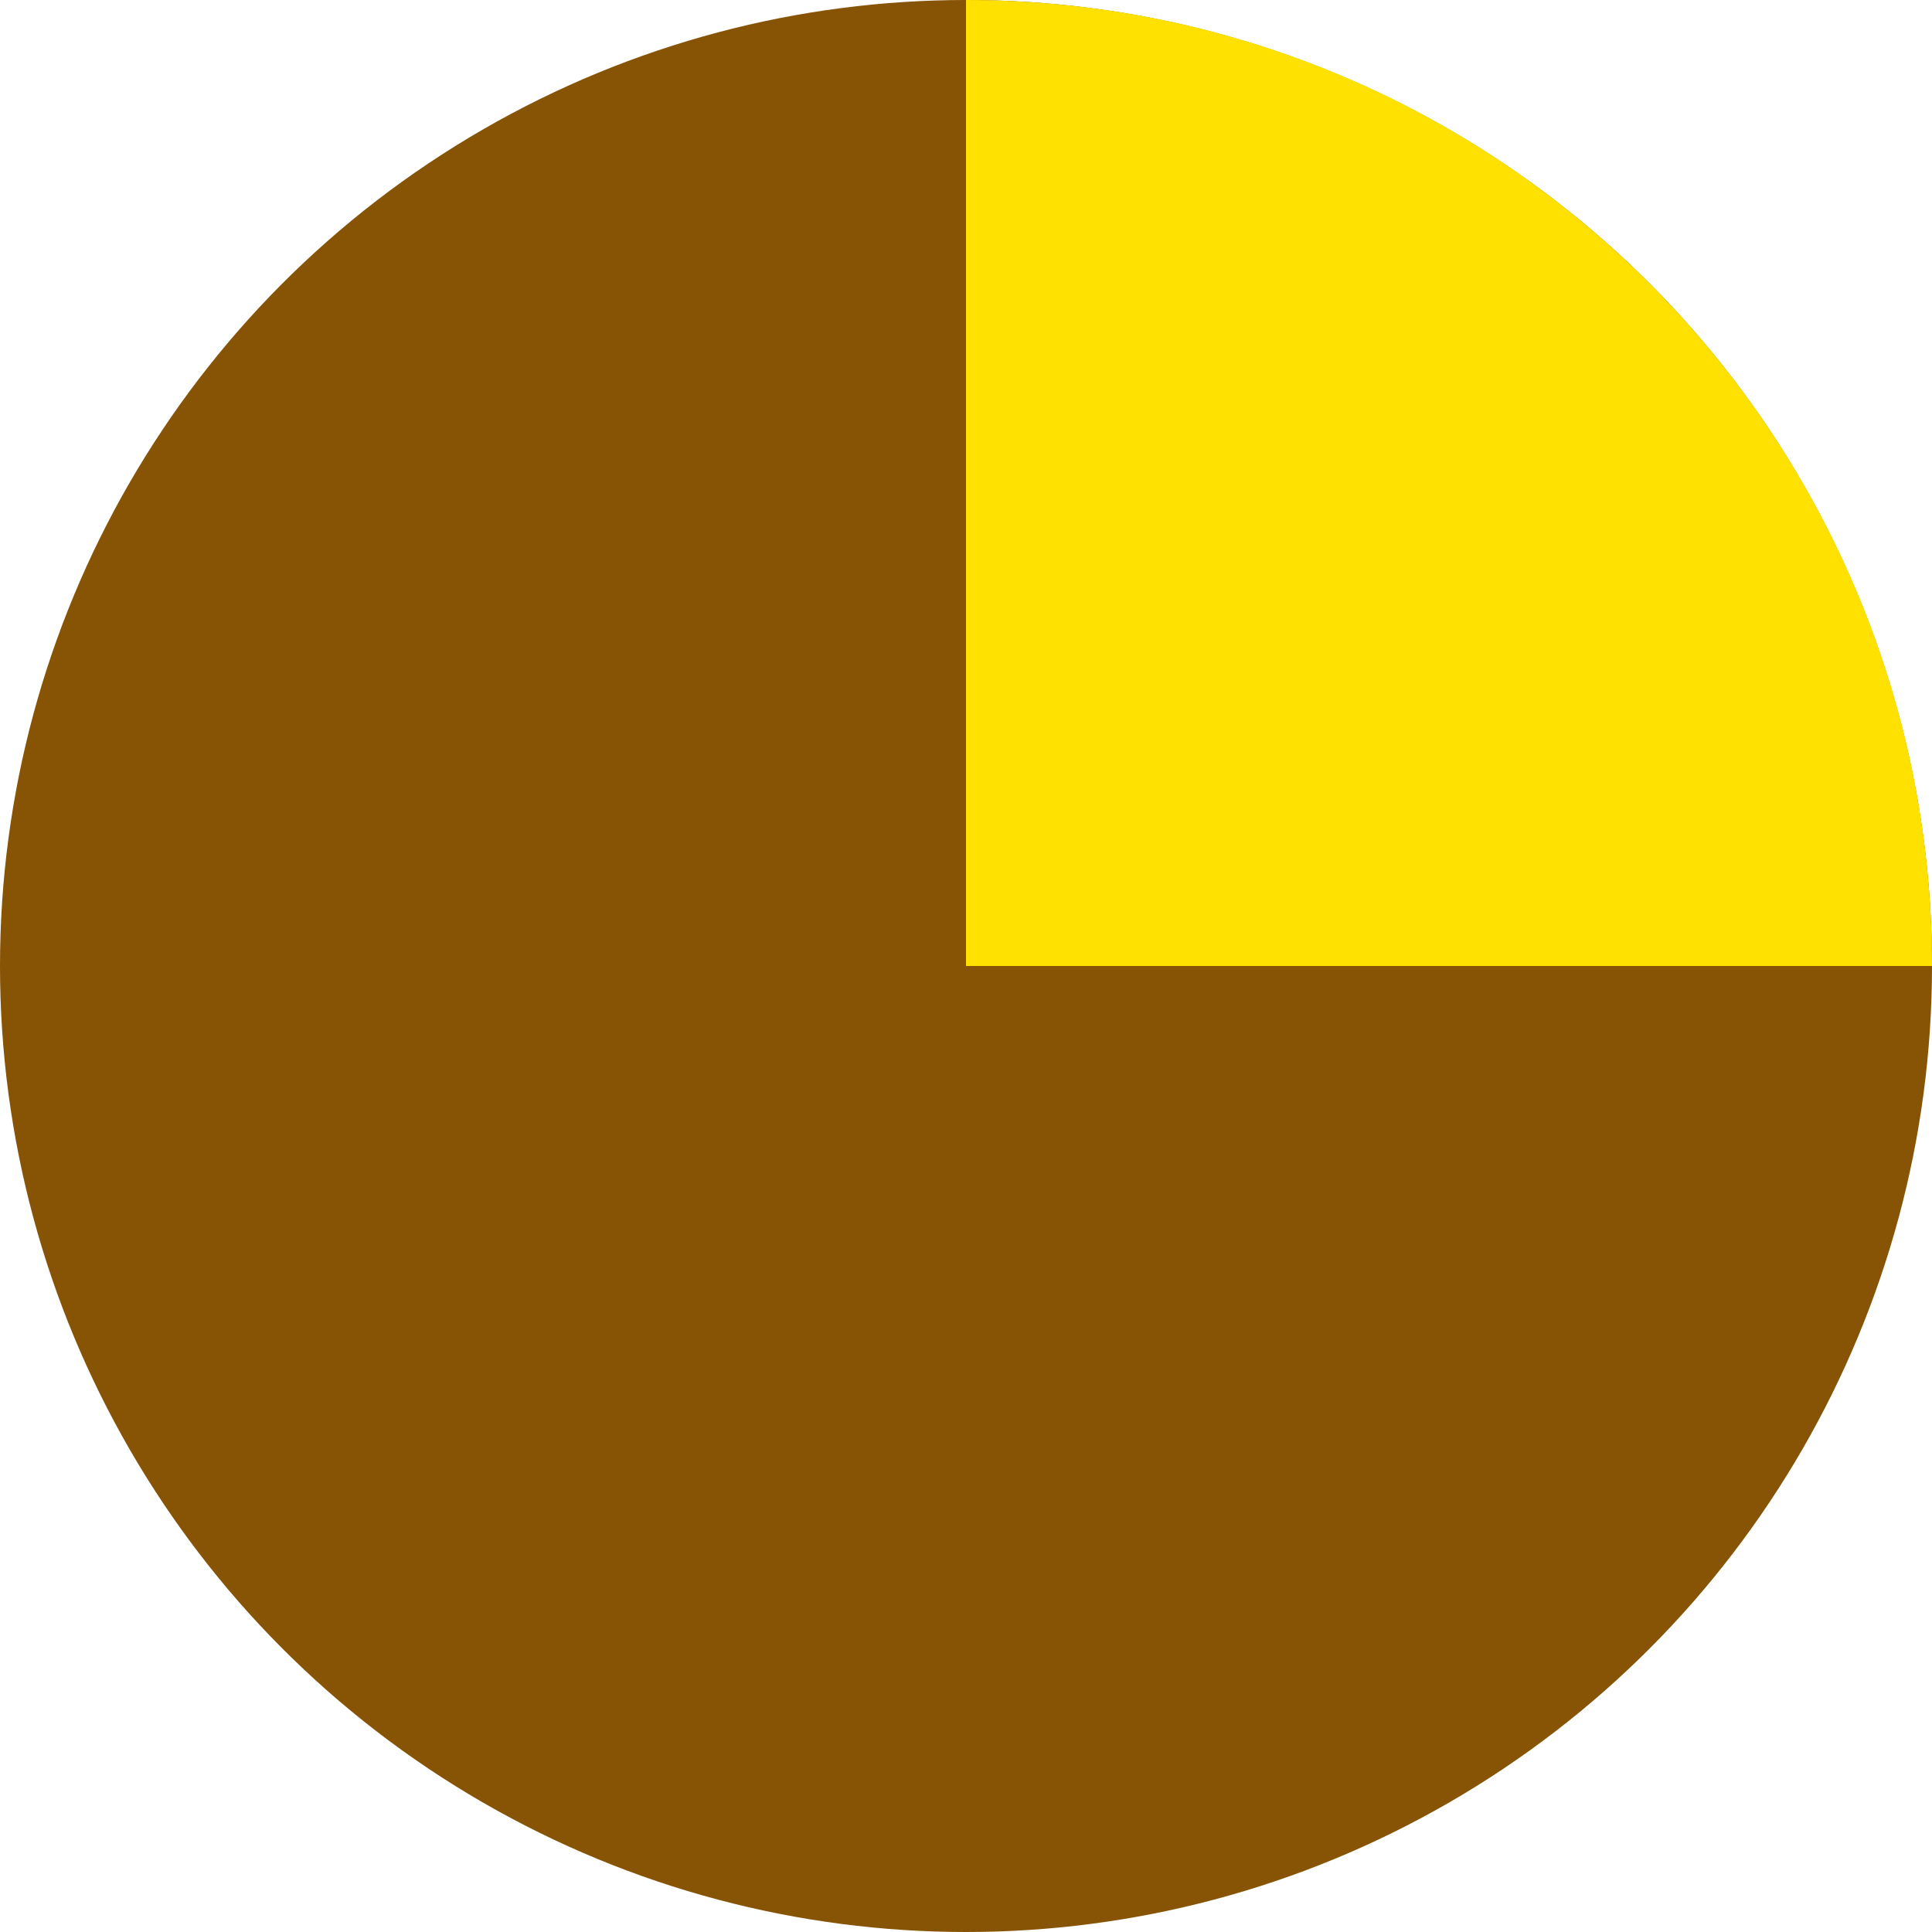
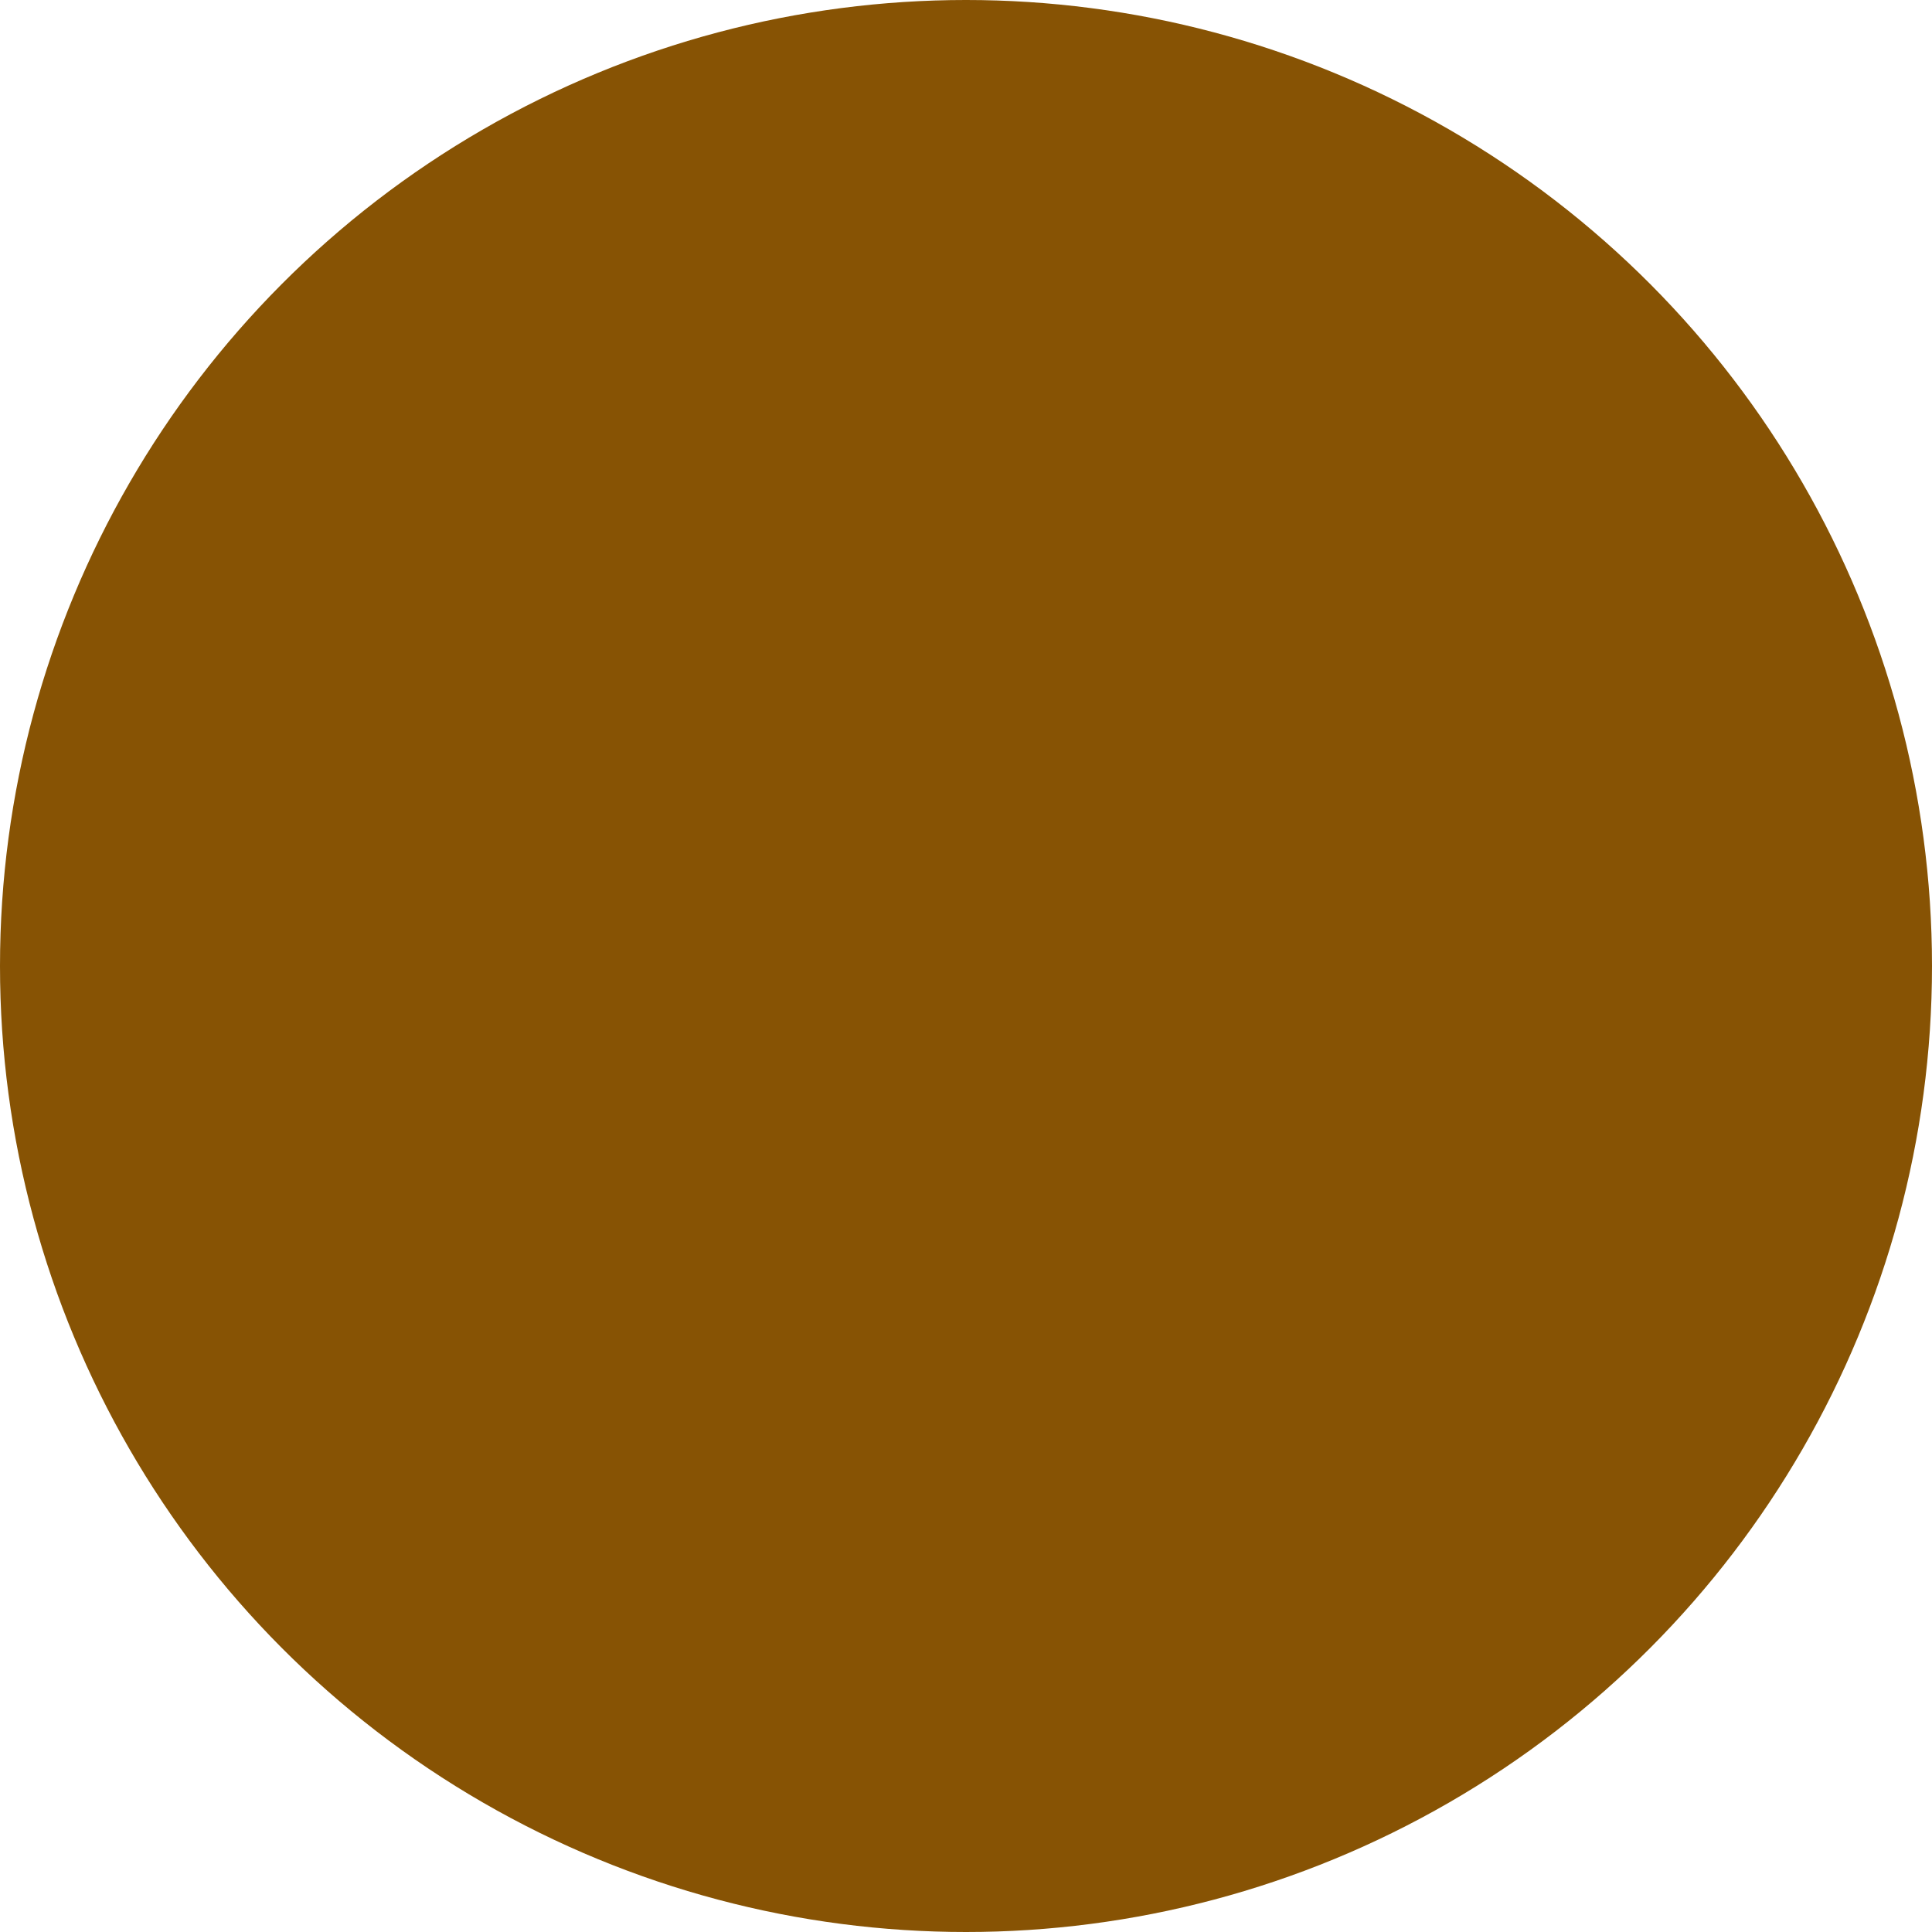
<svg xmlns="http://www.w3.org/2000/svg" width="32" height="32" viewBox="0 0 32 32" fill-rule="evenodd">
  <circle fill="#875304" cx="16" cy="16" r="16" />
-   <path d="M16 0v16h16c0-8.837-7.163-16-16-16h0z" fill="#ffe100" />
</svg>